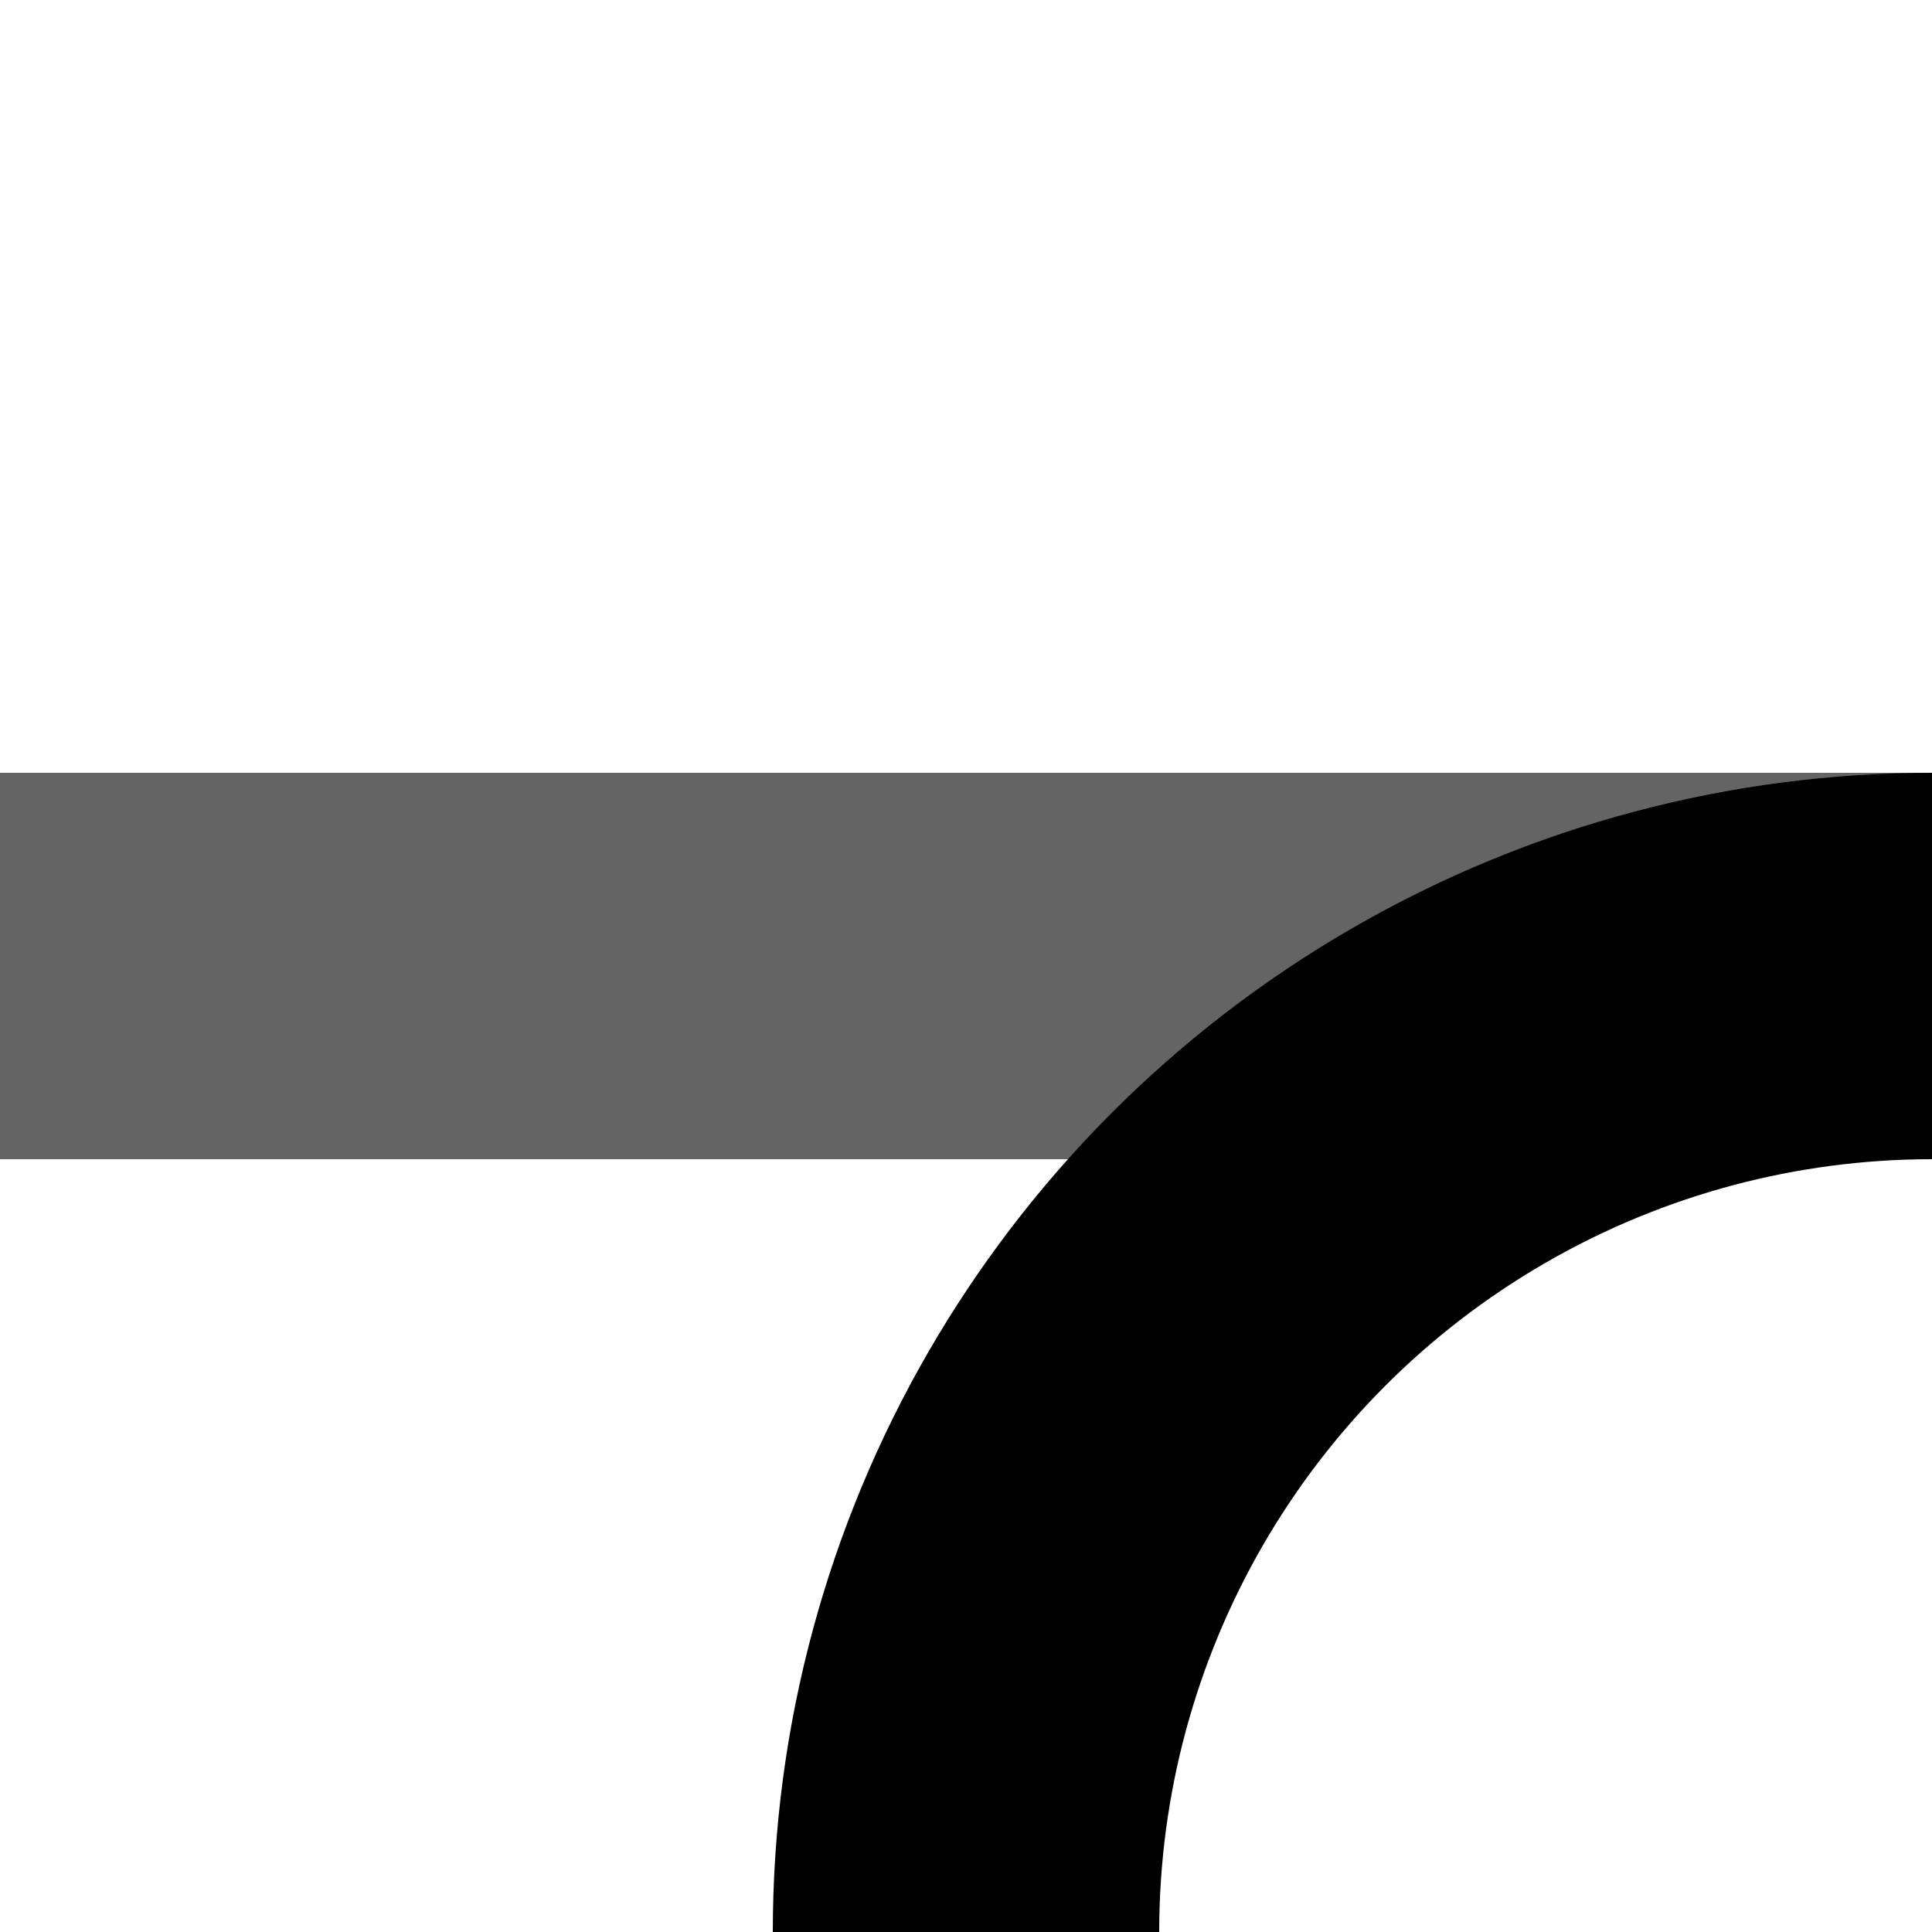
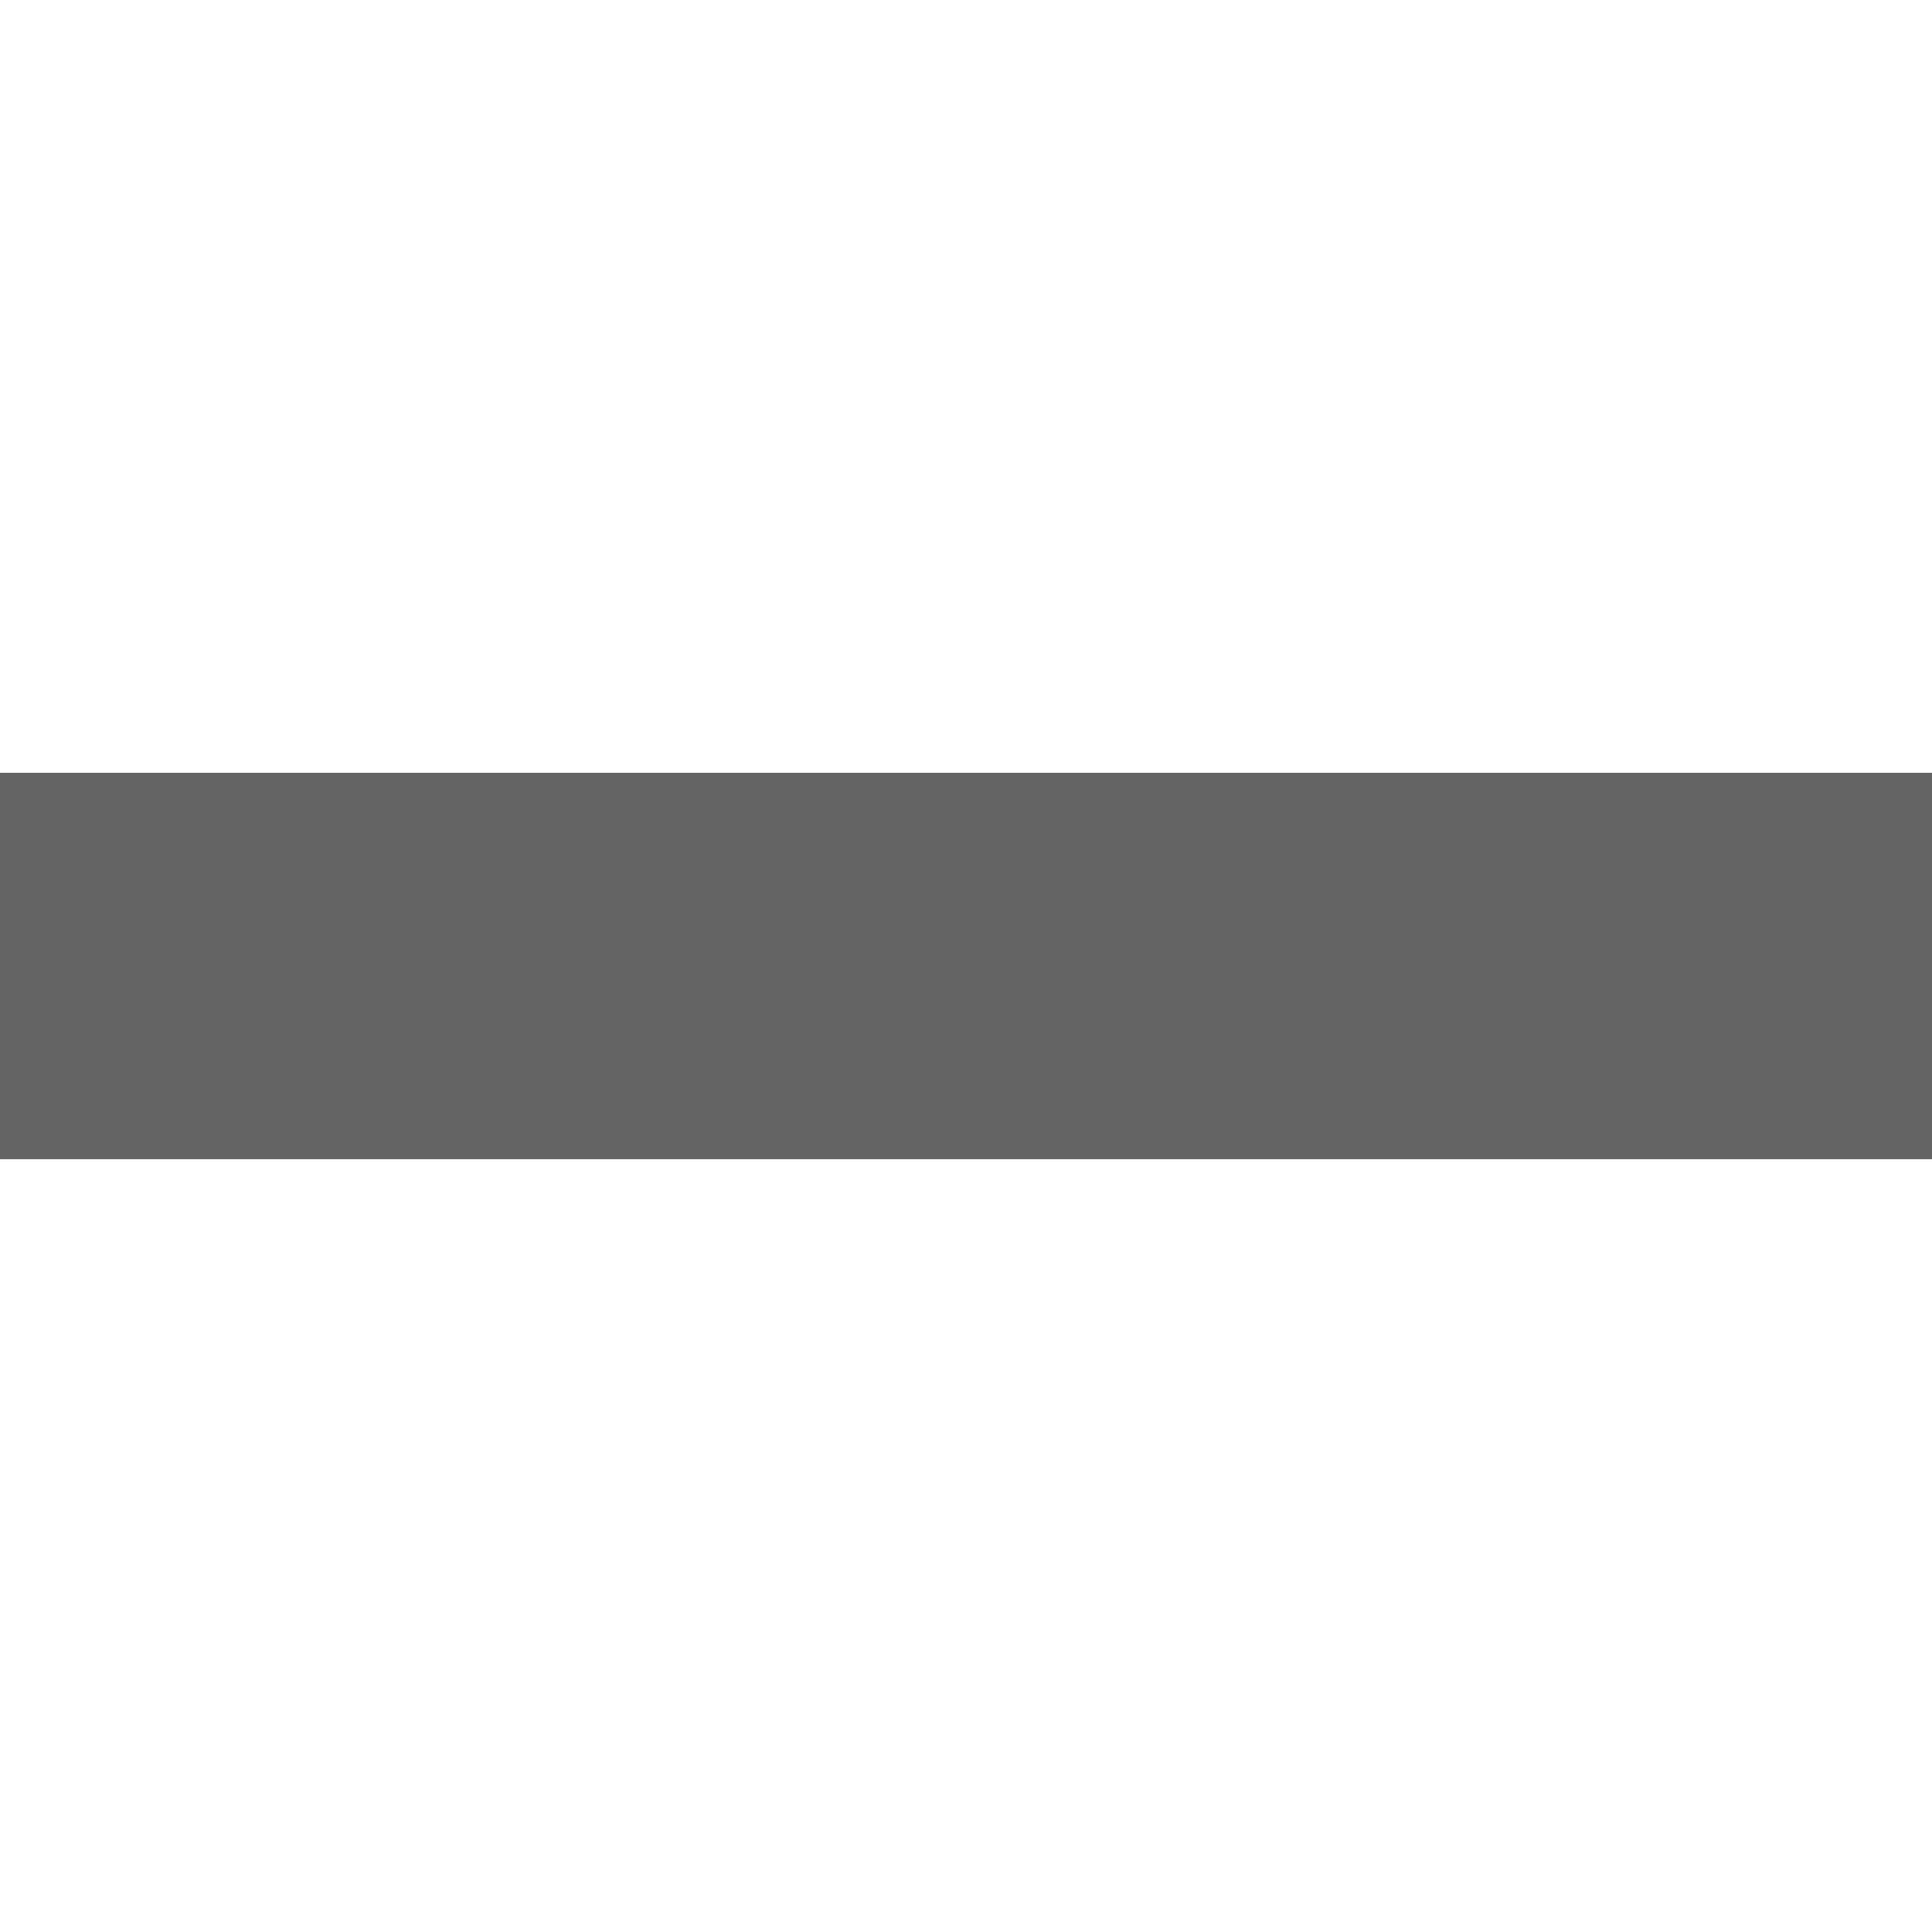
<svg xmlns="http://www.w3.org/2000/svg" width="500" height="500">
  <title>xABZq+l black</title>
  <g stroke-width="100" fill="none">
    <path stroke="#646464" d="M 0,250 H 500" />
-     <circle stroke="#000000" cx="500" cy="500" r="250" />
  </g>
</svg>